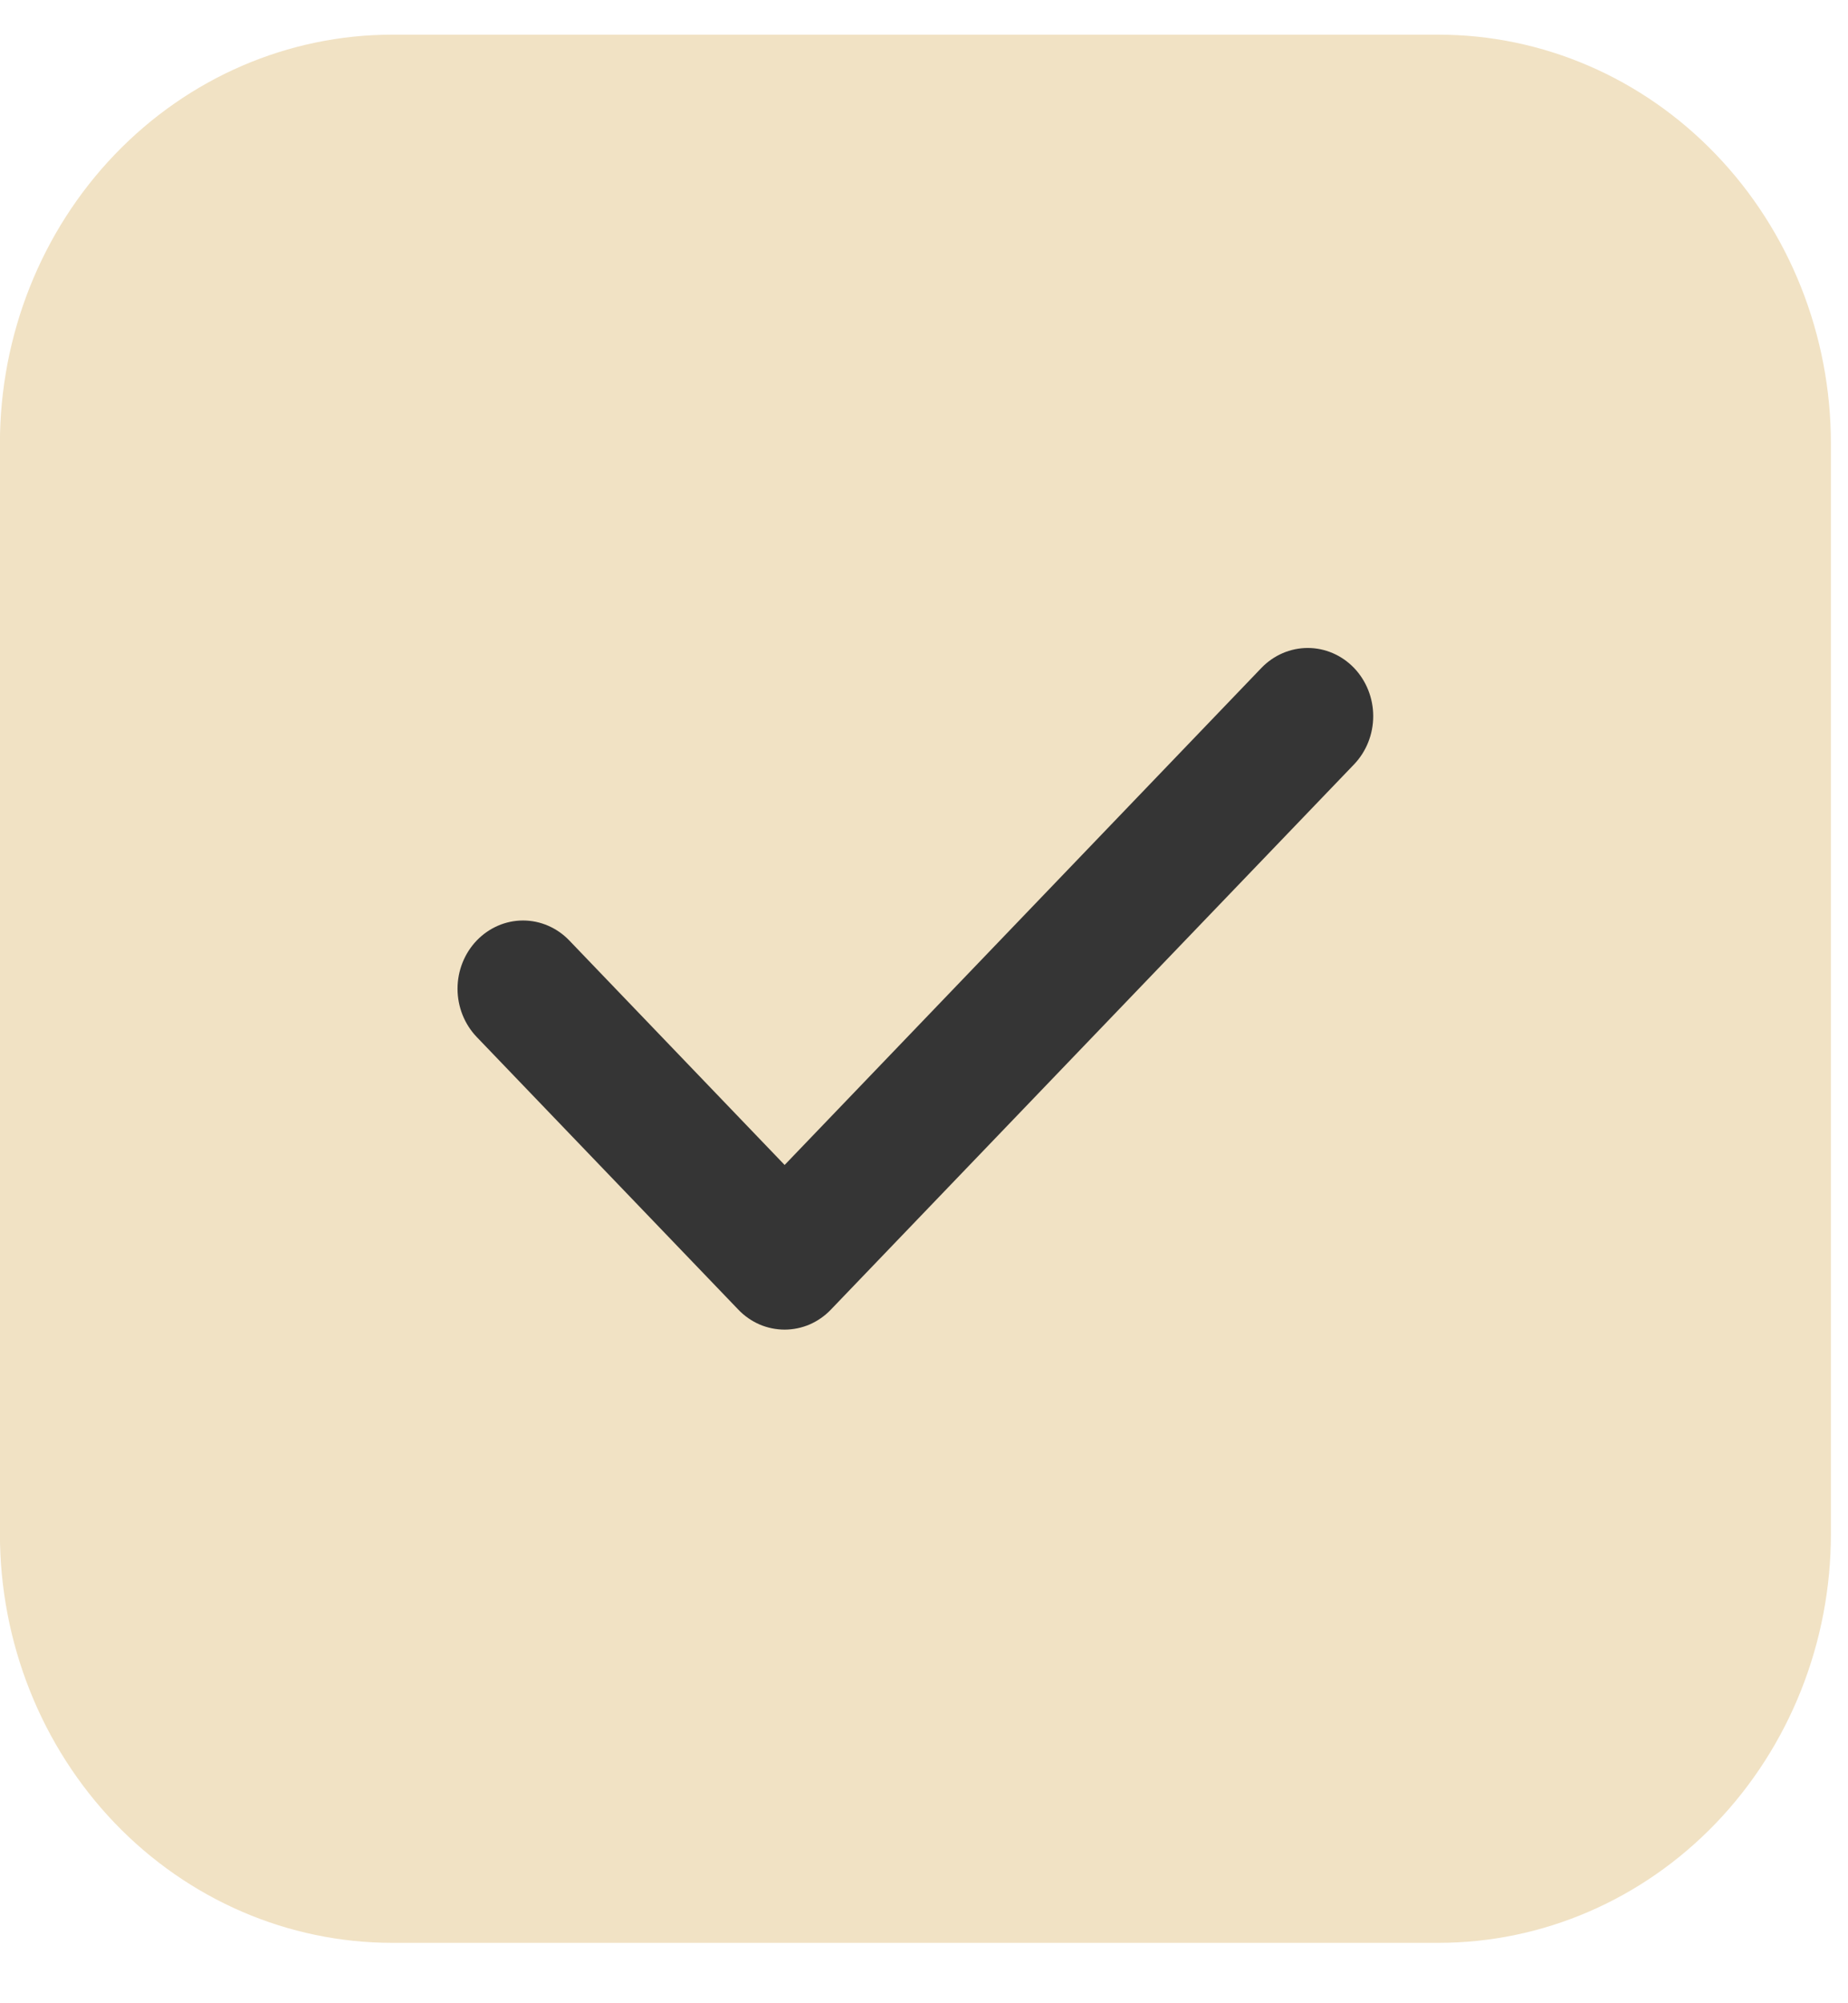
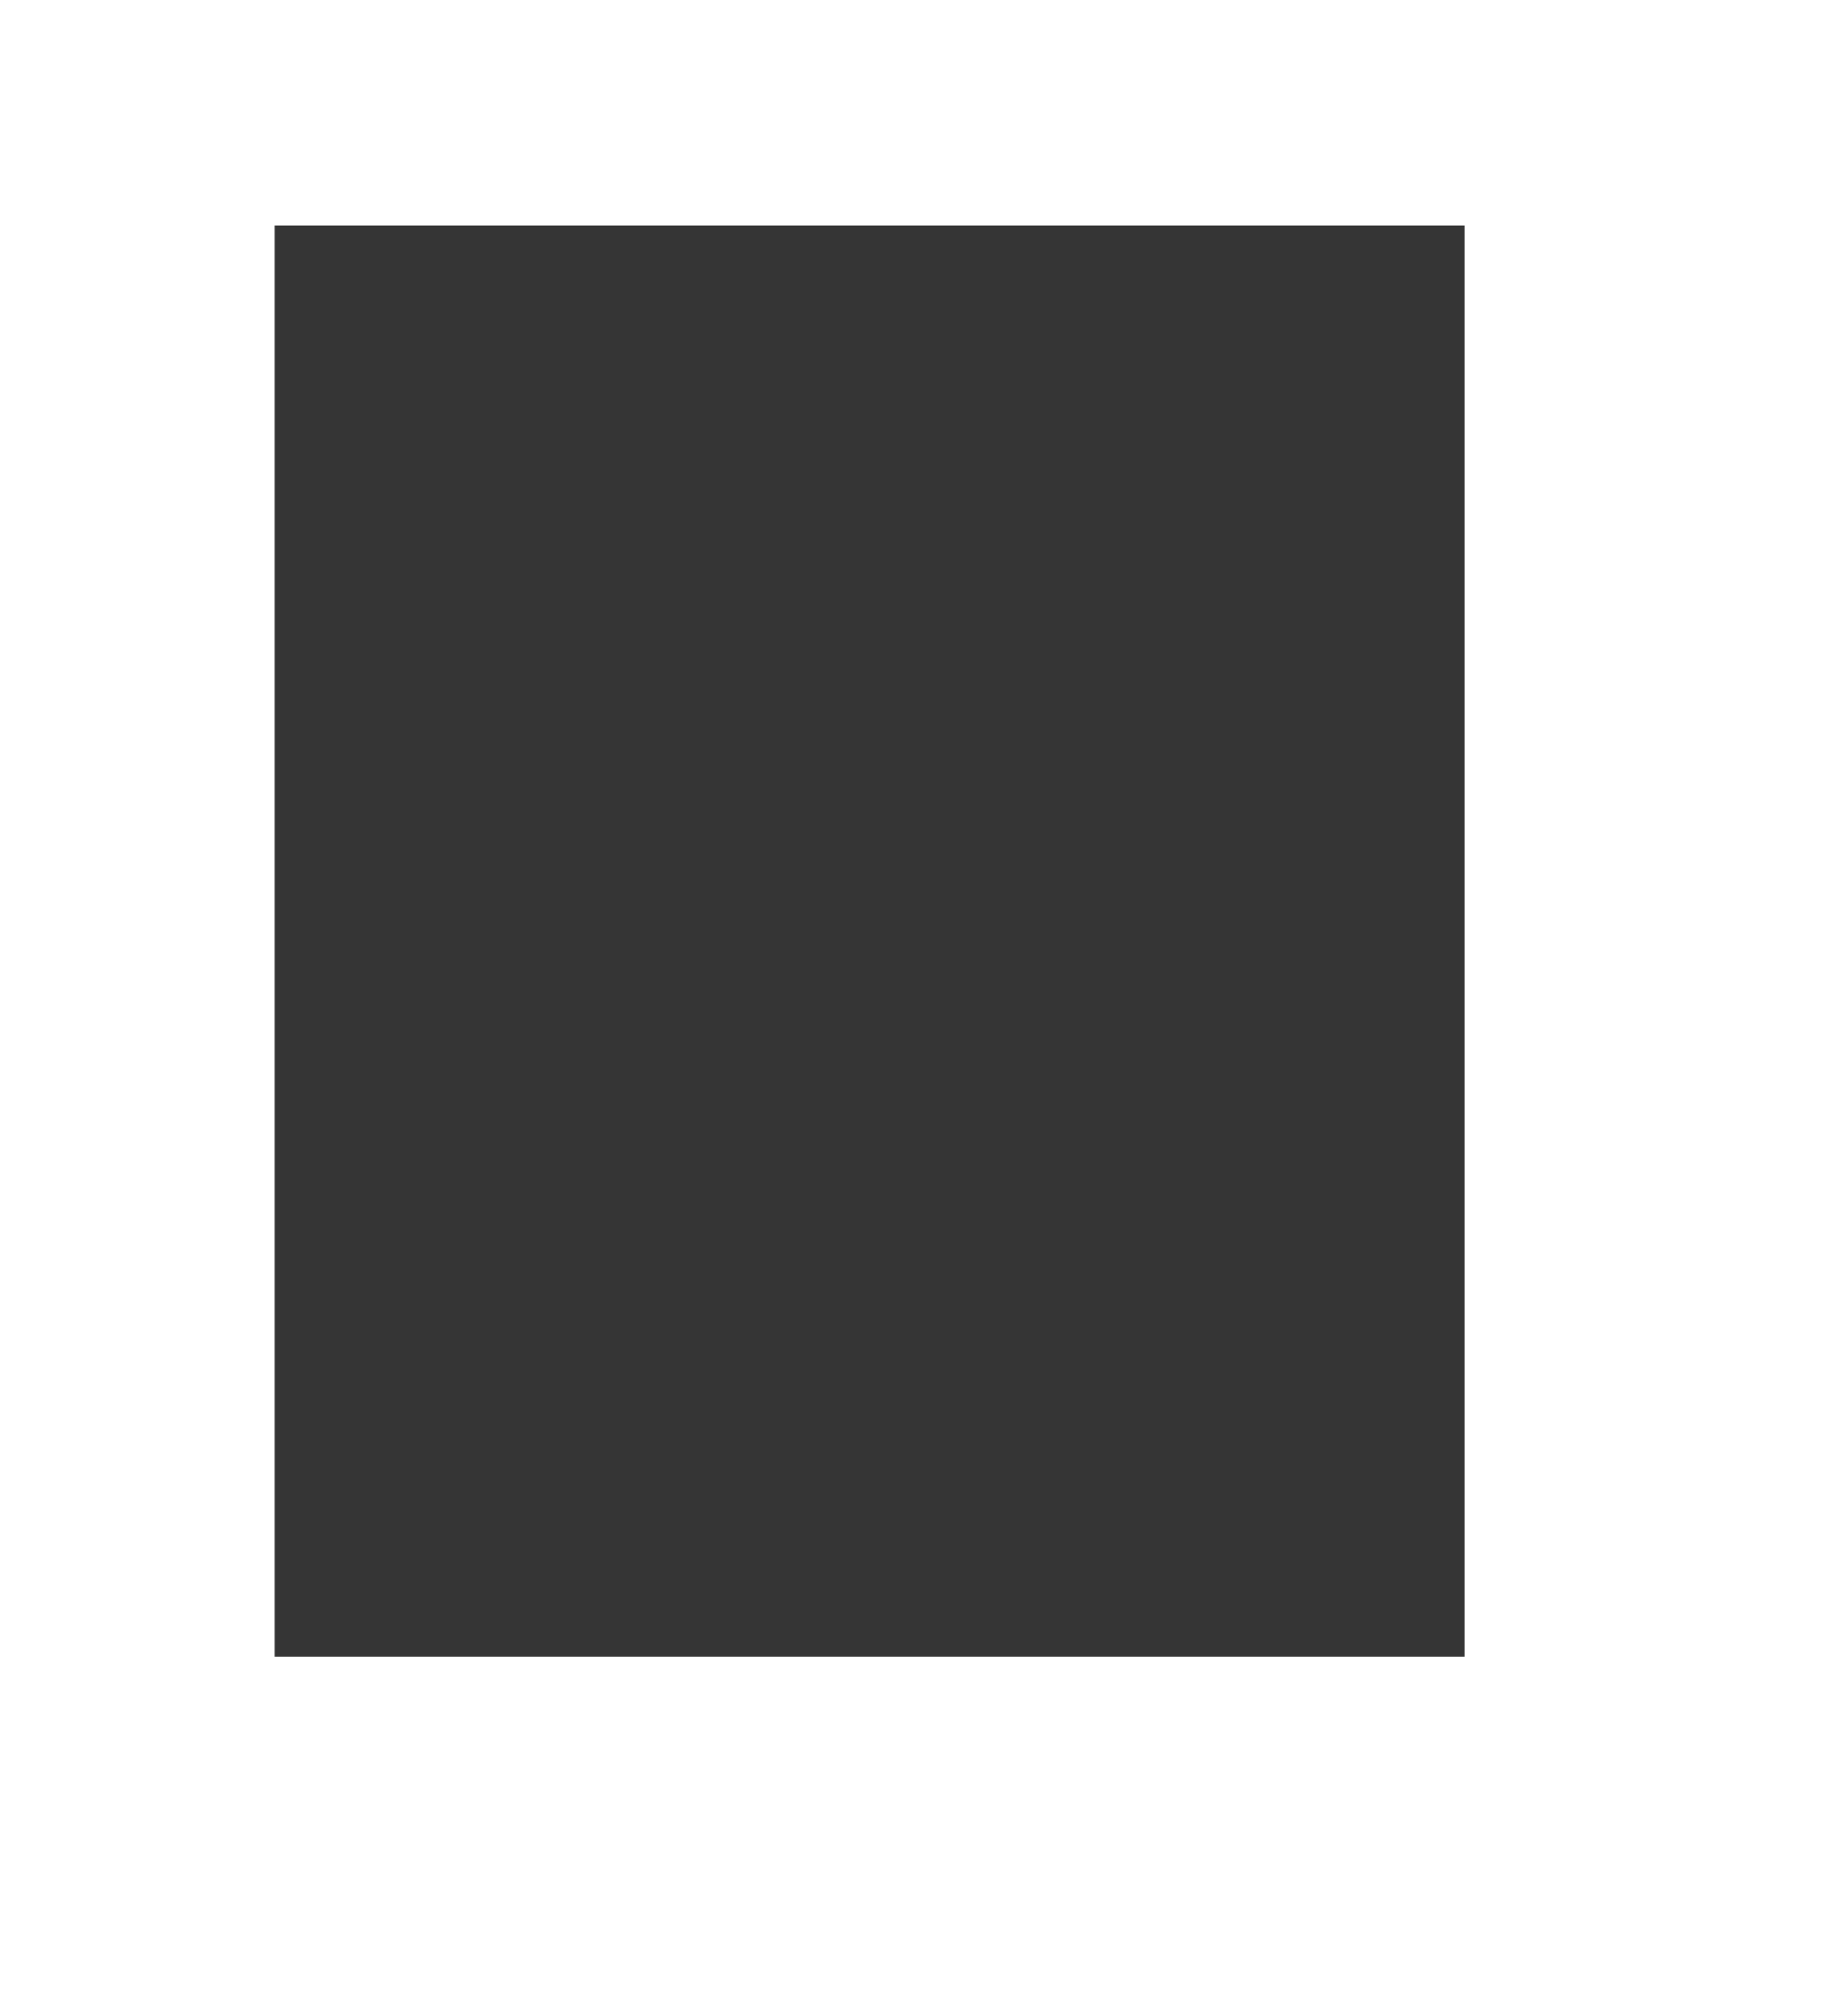
<svg xmlns="http://www.w3.org/2000/svg" width="24" height="26" viewBox="0 0 24 26" fill="none">
  <rect x="3.566" y="2.927" width="15.456" height="18.575" fill="#353535" />
-   <path d="M5.094 0.45C3.743 0.45 2.447 1.009 1.491 2.005C0.536 3 -0.001 4.35 -0.001 5.757V19.909C-0.001 21.317 0.536 22.666 1.491 23.662C2.447 24.657 3.743 25.216 5.094 25.216H18.682C20.034 25.216 21.33 24.657 22.285 23.662C23.241 22.666 23.778 21.317 23.778 19.909V5.757C23.778 4.35 23.241 3 22.285 2.005C21.33 1.009 20.034 0.45 18.682 0.45H5.094ZM17.585 9.921L10.791 16.997C10.712 17.08 10.618 17.145 10.515 17.19C10.412 17.234 10.301 17.257 10.19 17.257C10.078 17.257 9.967 17.234 9.864 17.19C9.761 17.145 9.667 17.08 9.588 16.997L6.191 13.459C6.032 13.293 5.942 13.068 5.942 12.833C5.942 12.598 6.032 12.373 6.191 12.207C6.351 12.041 6.567 11.947 6.793 11.947C7.018 11.947 7.235 12.041 7.394 12.207L10.19 15.12L16.382 8.669C16.542 8.503 16.758 8.41 16.984 8.41C17.209 8.41 17.425 8.503 17.585 8.669C17.744 8.835 17.834 9.06 17.834 9.295C17.834 9.53 17.744 9.755 17.585 9.921Z" fill="#F1E2C4" />
</svg>